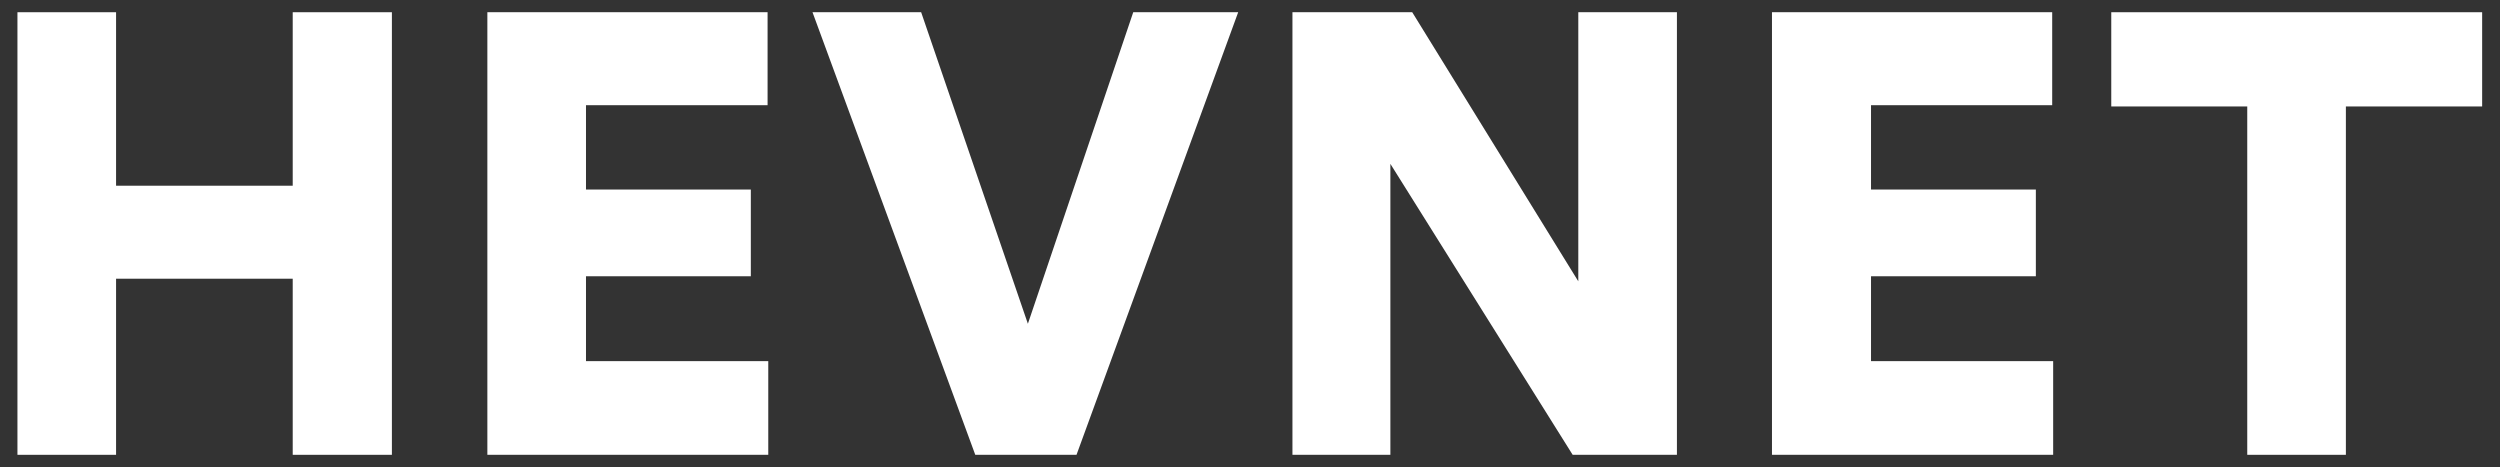
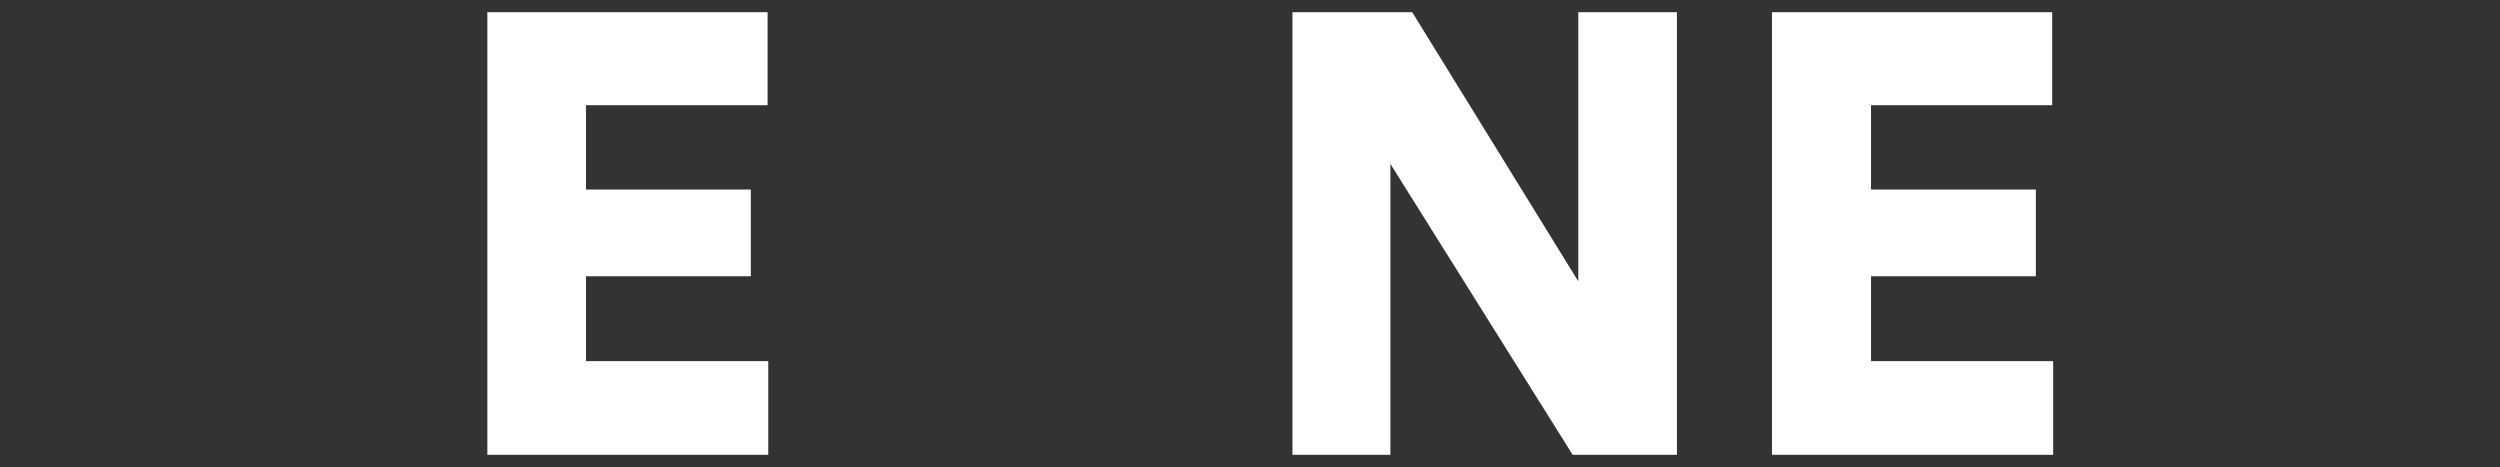
<svg xmlns="http://www.w3.org/2000/svg" id="Layer_1" data-name="Layer 1" viewBox="0 0 182 34">
  <rect x="0" y="0" width="182" height="34" fill="#333333" stroke="none" />
  <defs>
    <style>.cls-1{fill:#fff;}</style>
  </defs>
  <title>Artboard 1</title>
-   <path class="cls-1" d="M21.31,33.11V20.29H8.45V33.11H1.27V.89H8.45V13.52H21.31V.89h7.22V33.11Z" />
  <path class="cls-1" d="M35.48,33.11V.89h20.4V7.66H42.66V13.8h12v6.31h-12v6.18H55.93v6.82Z" />
-   <path class="cls-1" d="M82.5.89h7.64L78.37,33.11H71L59.15.89h7.91l7.77,22.68Z" />
  <path class="cls-1" d="M114.49,33.11,101.22,11.93V33.11H94.09V.89h8.72L114.9,20.48V.89h7.18V33.11Z" />
  <path class="cls-1" d="M129,33.11V.89h20.4V7.66H136.21V13.8h12v6.31h-12v6.18h13.26v6.82Z" />
-   <path class="cls-1" d="M170.78,7.75V33.11H163.6V7.75h-9.9V.89h27V7.75Z" />
</svg>